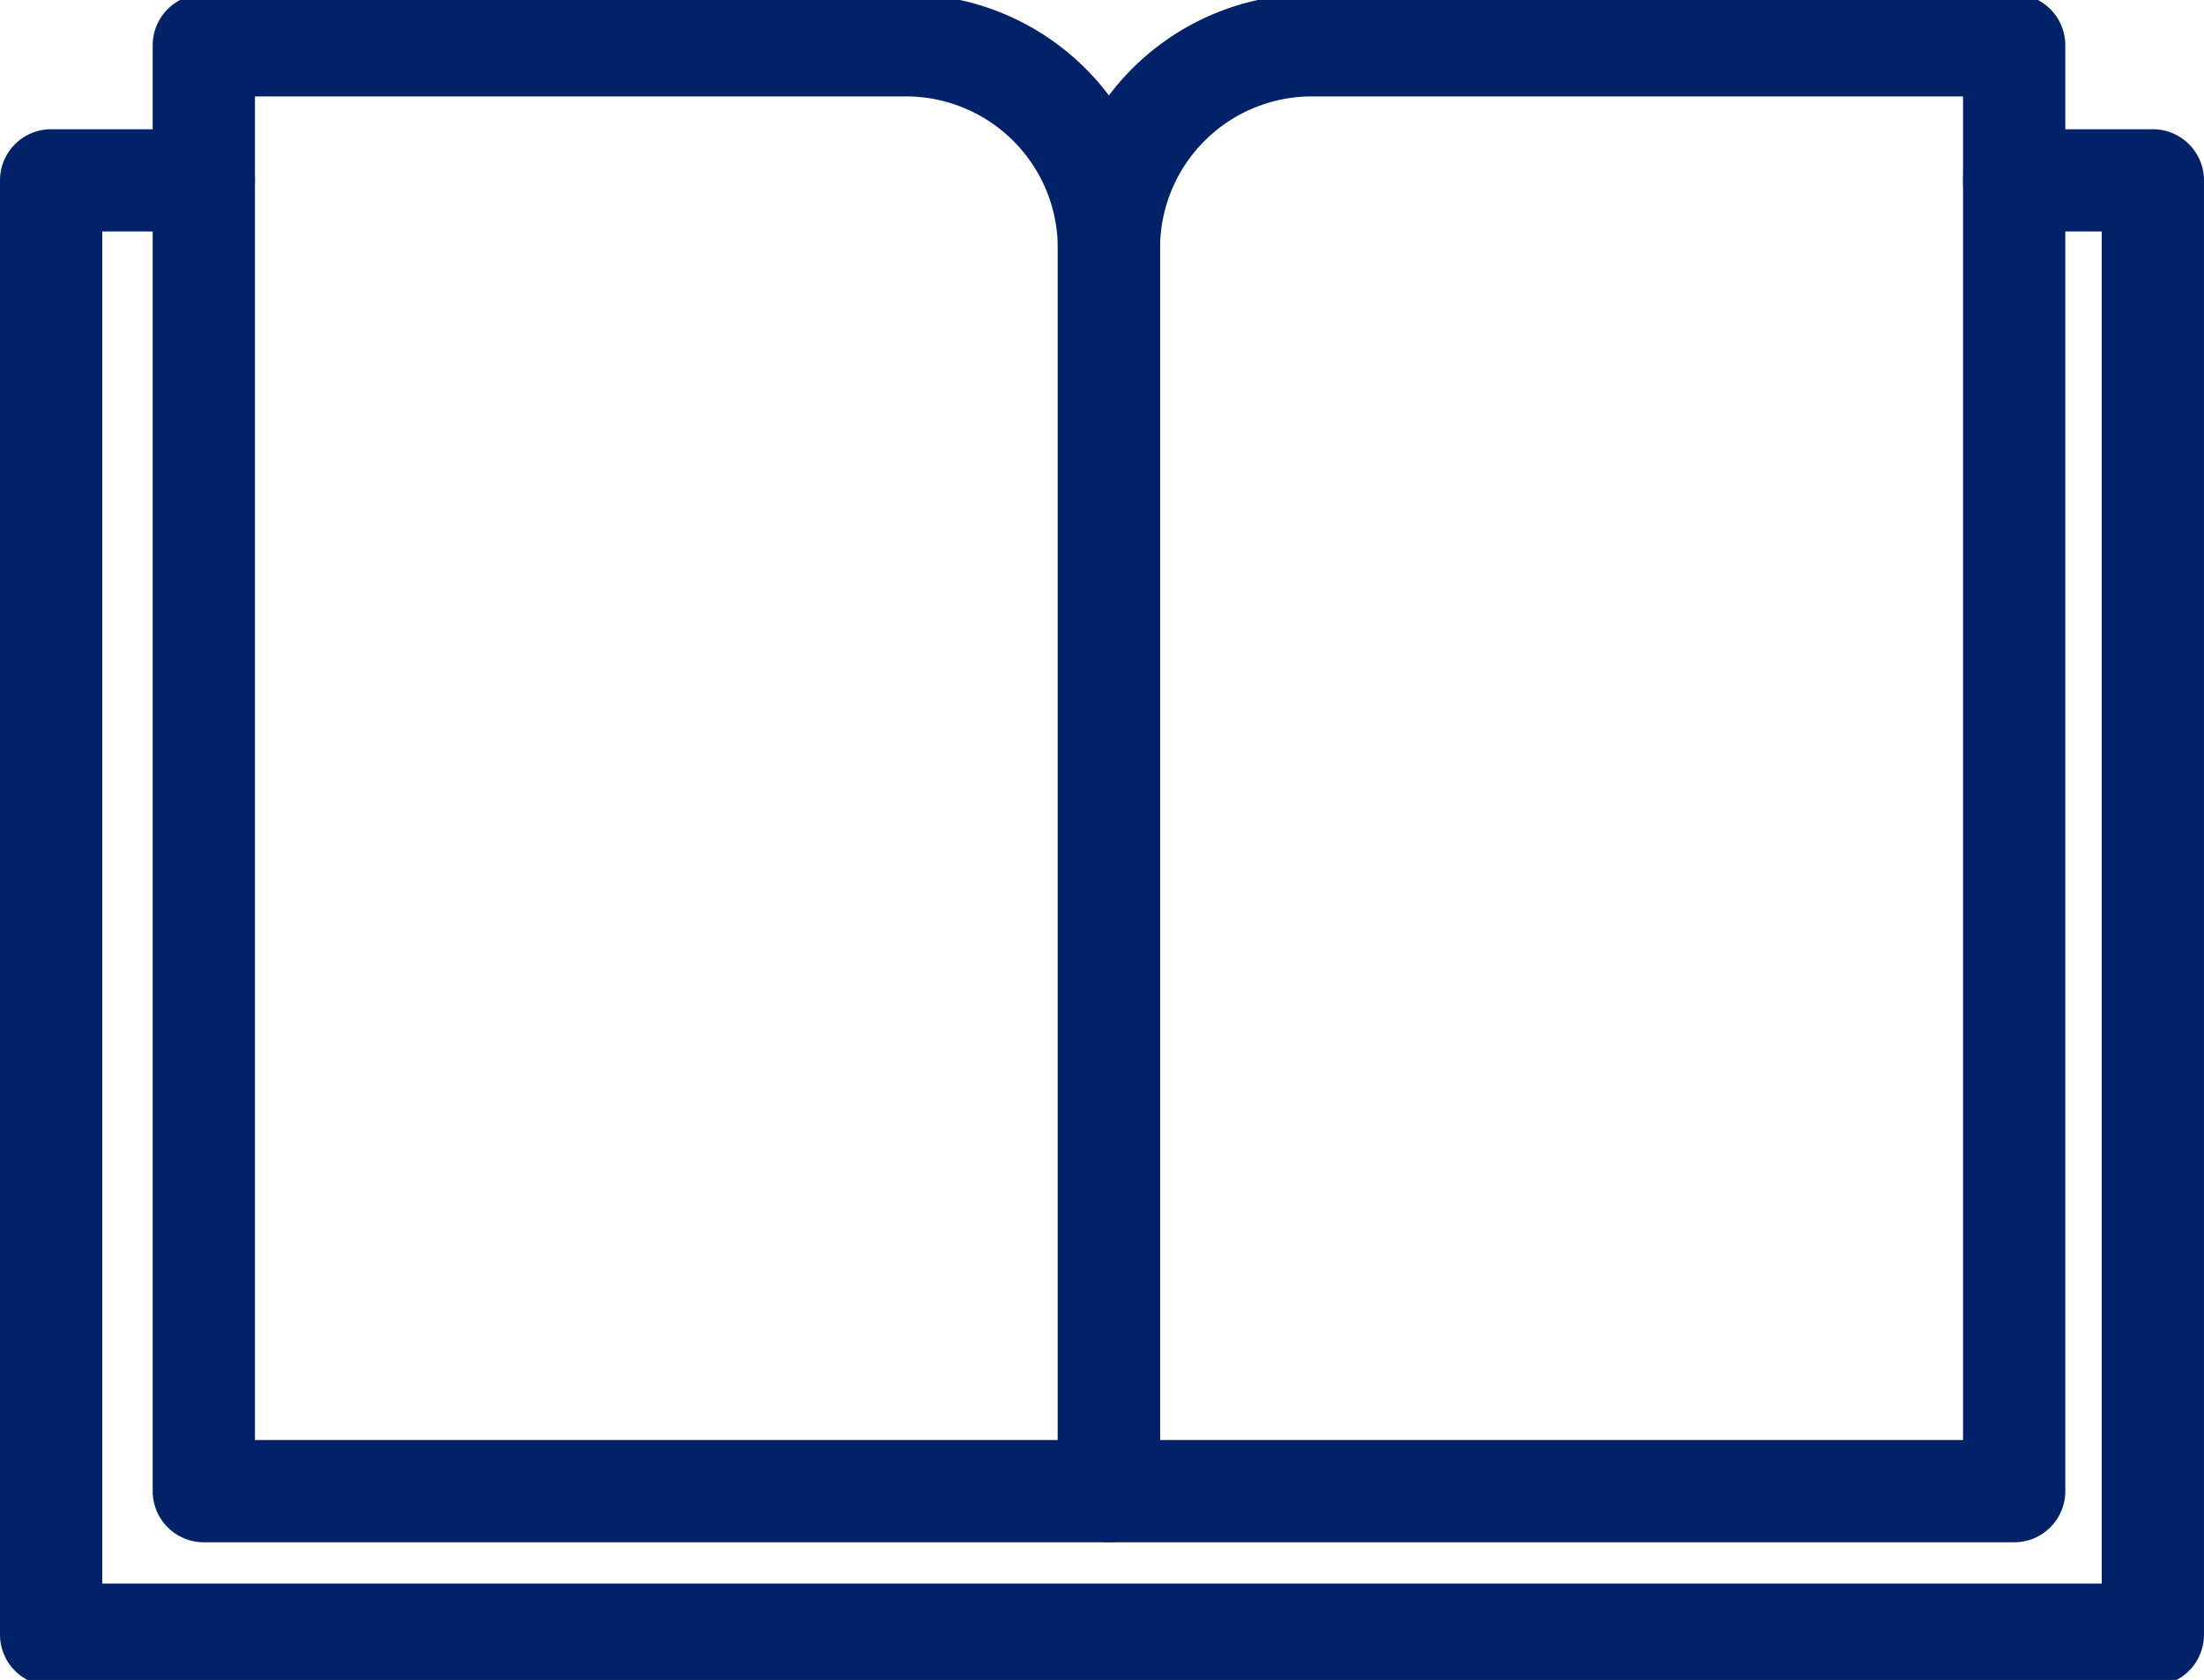
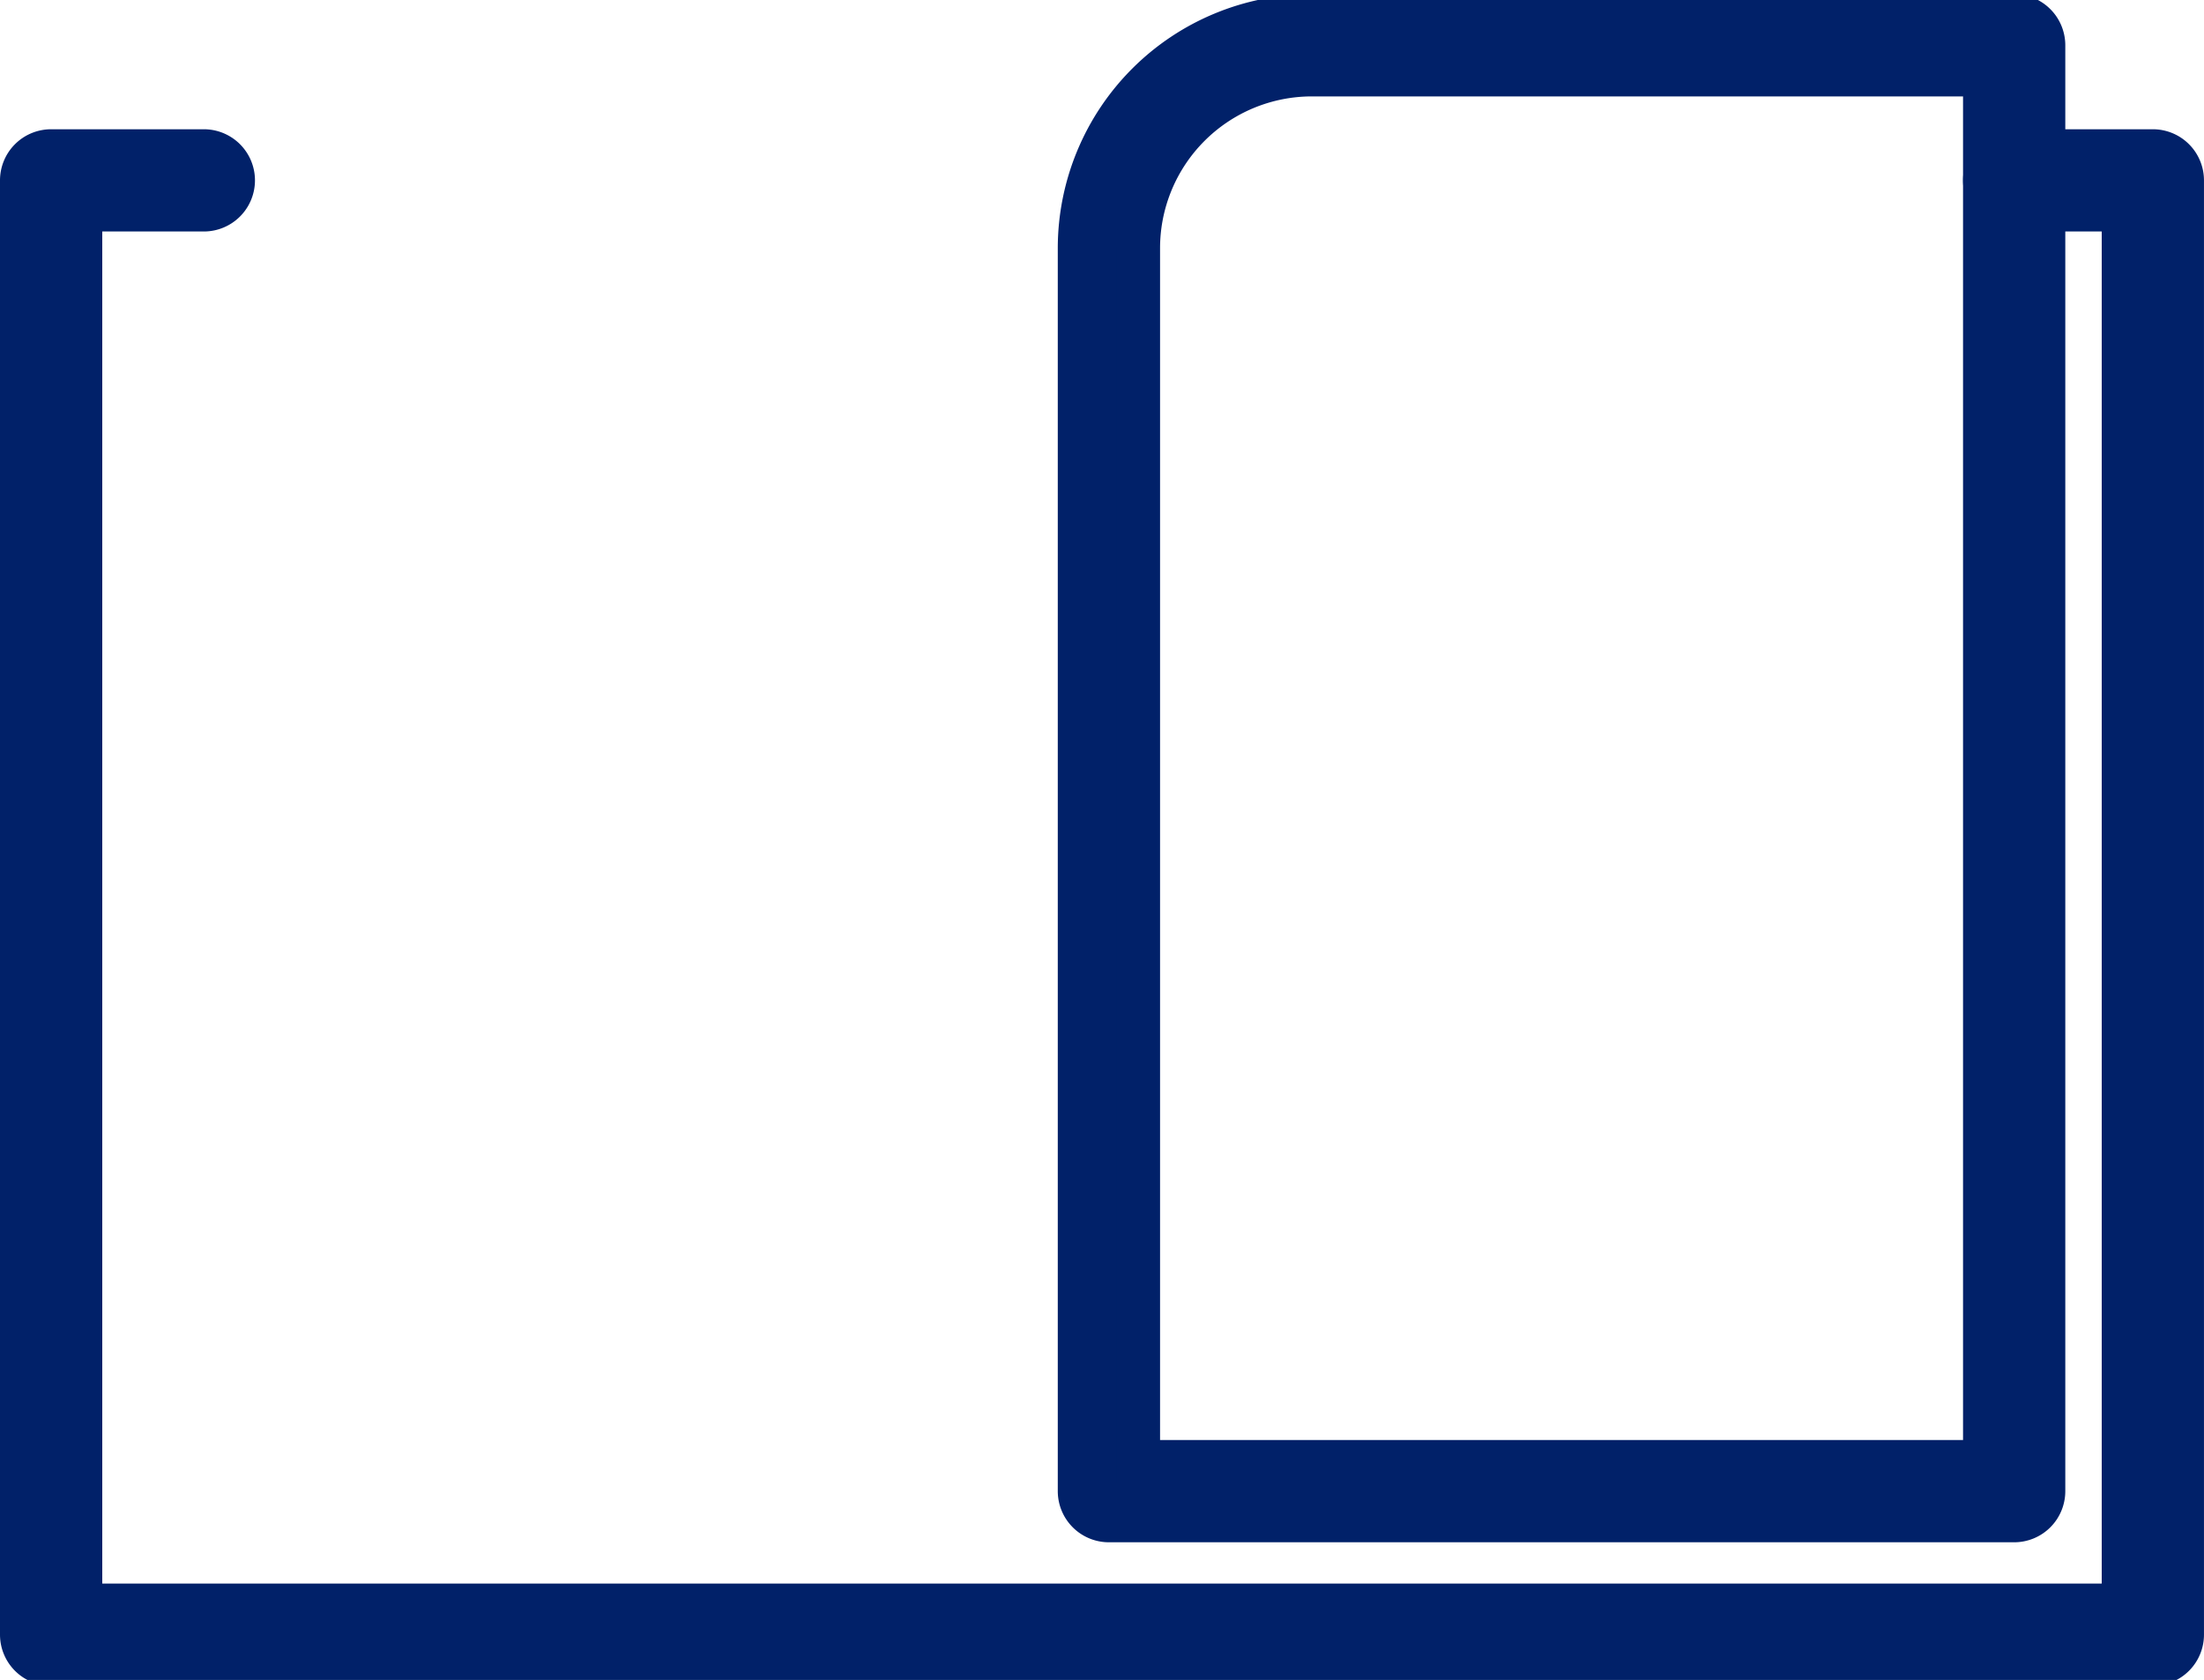
<svg xmlns="http://www.w3.org/2000/svg" preserveAspectRatio="xMidYMid slice" width="101px" height="77px" viewBox="0 0 101.301 77.766">
  <g id="Group_397" data-name="Group 397" transform="translate(-816.3 -1183.453)">
-     <path id="Path_515" data-name="Path 515" d="M56.205,69.169h-41.6a1.35,1.35,0,0,1-1.35-1.35V1.35A1.35,1.35,0,0,1,14.605,0H46.883A10.684,10.684,0,0,1,57.555,10.672V67.819a1.35,1.35,0,0,1-1.35,1.35m-40.25-2.7h38.9v-55.8A7.981,7.981,0,0,0,46.883,2.7H15.955Z" transform="translate(811.063 1184.453)" fill="#012169" stroke="#012169" stroke-width="2" />
    <path id="Path_516" data-name="Path 516" d="M134.779,69.169H93.171a1.35,1.35,0,0,1-1.35-1.35V10.672A10.684,10.684,0,0,1,102.493,0h32.286a1.35,1.35,0,0,1,1.35,1.35V67.819a1.35,1.35,0,0,1-1.35,1.35m-40.257-2.7h38.907V2.7H102.493a7.981,7.981,0,0,0-7.971,7.972Z" transform="translate(774.097 1184.453)" fill="#012169" stroke="#012169" stroke-width="2" />
    <path id="Path_517" data-name="Path 517" d="M97.95,11.727H91.576a1.35,1.35,0,1,0,0,2.7H96.6V78.583H2.7V14.427H8.369a1.35,1.35,0,1,0,0-2.7H1.35A1.35,1.35,0,0,0,0,13.077V79.933a1.351,1.351,0,0,0,1.35,1.35h96.6a1.35,1.35,0,0,0,1.35-1.35V13.077a1.35,1.35,0,0,0-1.35-1.35" transform="translate(817.3 1178.936)" fill="#012169" stroke="#012169" stroke-width="2" />
  </g>
</svg>